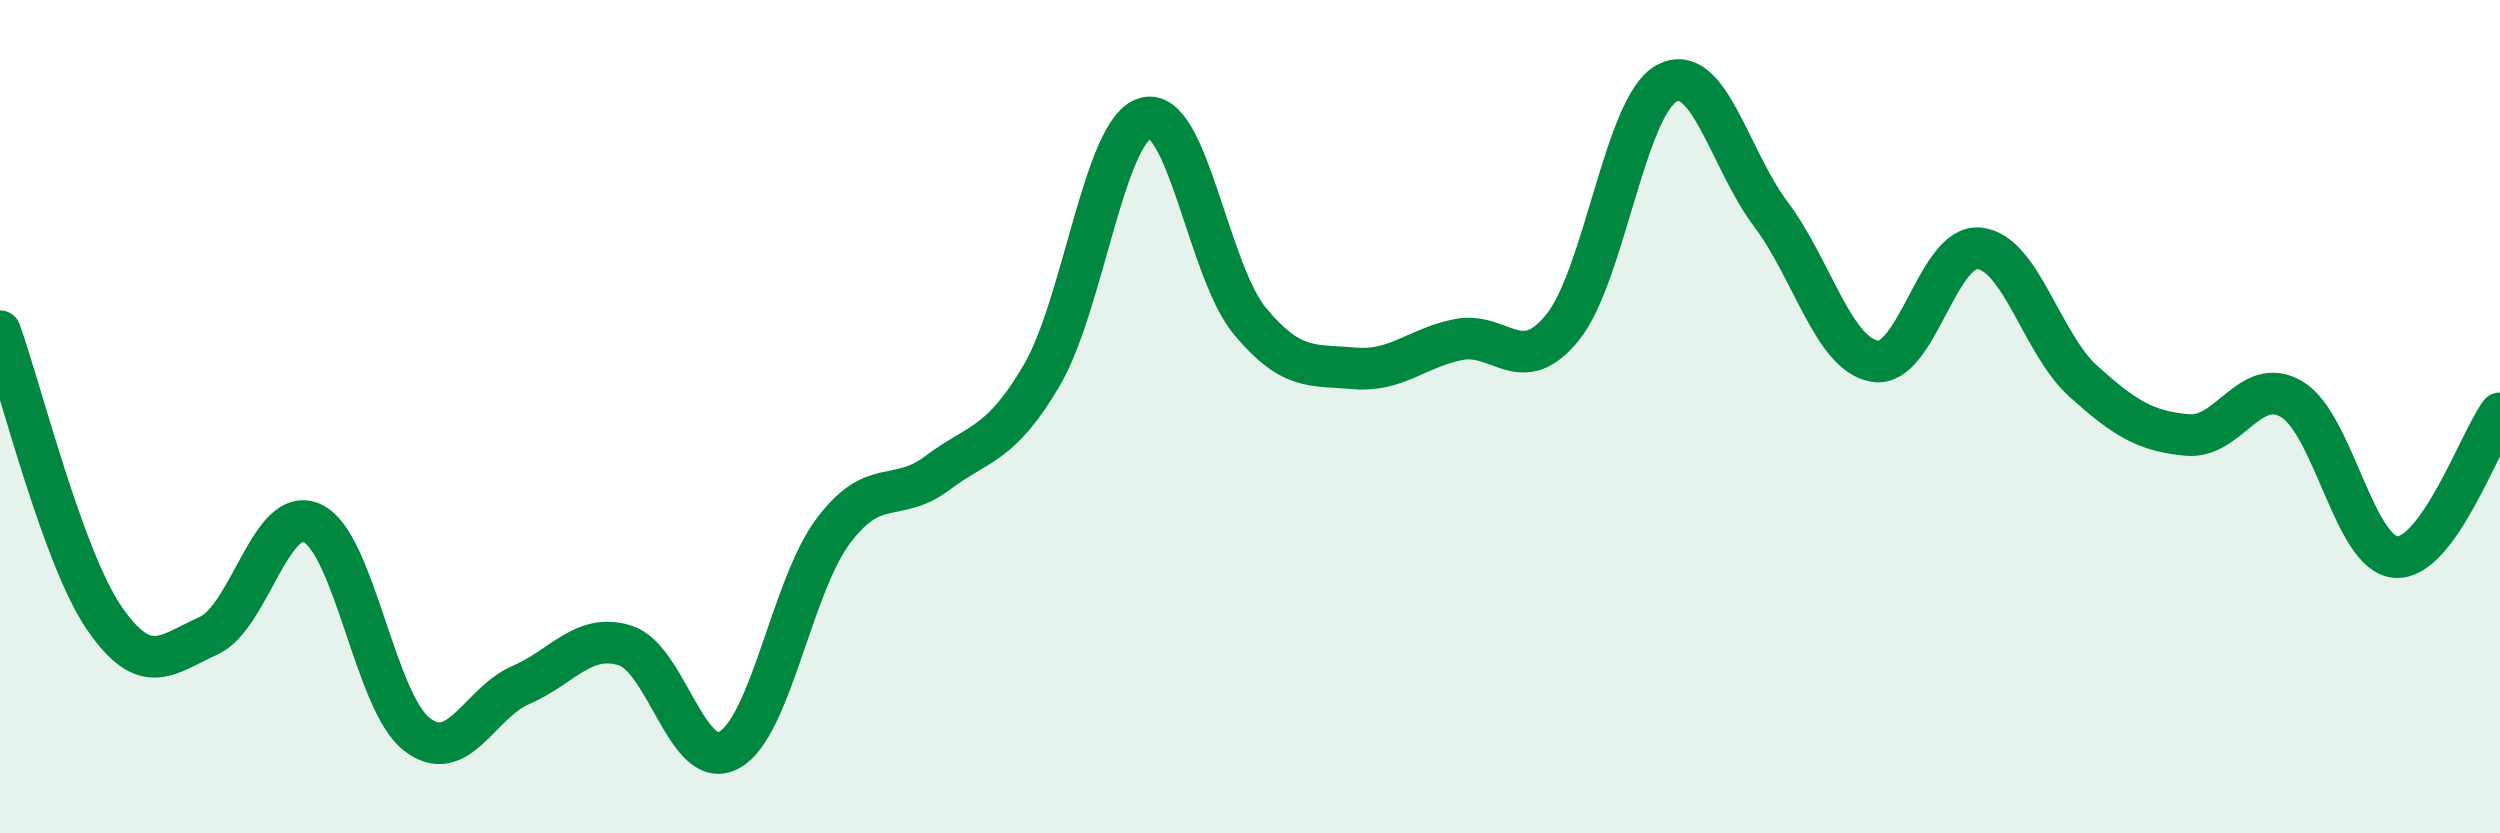
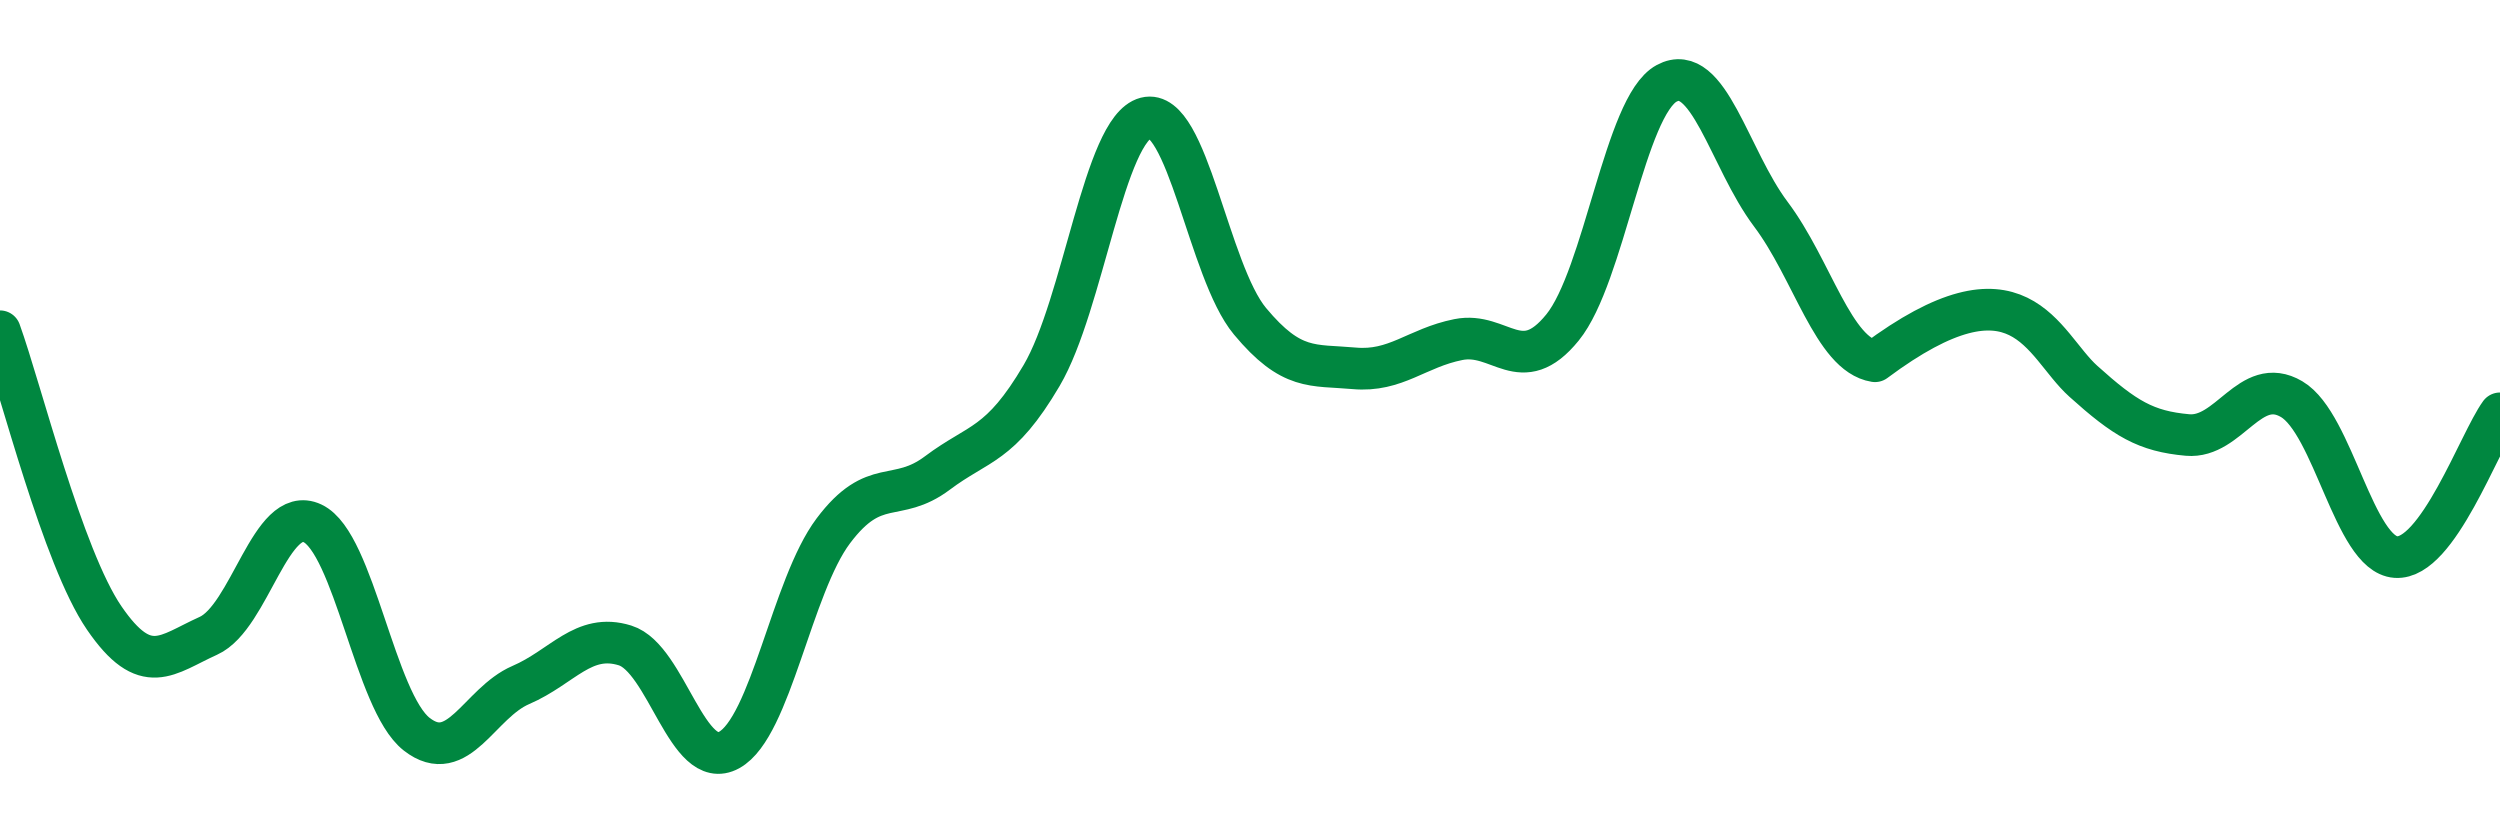
<svg xmlns="http://www.w3.org/2000/svg" width="60" height="20" viewBox="0 0 60 20">
-   <path d="M 0,7.95 C 0.5,9.33 1.5,13.37 2.5,14.83 C 3.5,16.29 4,15.71 5,15.26 C 6,14.81 6.5,12.09 7.5,12.56 C 8.5,13.03 9,16.84 10,17.62 C 11,18.4 11.5,16.87 12.5,16.44 C 13.5,16.01 14,15.18 15,15.49 C 16,15.8 16.5,18.55 17.5,18 C 18.5,17.45 19,14.07 20,12.74 C 21,11.41 21.5,12.1 22.5,11.35 C 23.5,10.6 24,10.71 25,9.01 C 26,7.31 26.5,3.09 27.5,2.83 C 28.5,2.57 29,6.51 30,7.71 C 31,8.91 31.5,8.75 32.5,8.84 C 33.5,8.93 34,8.35 35,8.15 C 36,7.95 36.5,9.09 37.5,7.86 C 38.5,6.63 39,2.54 40,2 C 41,1.46 41.5,3.81 42.5,5.14 C 43.5,6.47 44,8.51 45,8.67 C 46,8.83 46.5,5.86 47.5,5.96 C 48.5,6.06 49,8.25 50,9.15 C 51,10.05 51.5,10.35 52.5,10.44 C 53.5,10.53 54,8.99 55,9.58 C 56,10.17 56.5,13.3 57.5,13.37 C 58.5,13.44 59.5,10.61 60,9.92L60 20L0 20Z" fill="#008740" opacity="0.1" stroke-linecap="round" stroke-linejoin="round" />
-   <path d="M 0,7.95 C 0.5,9.33 1.5,13.37 2.5,14.83 C 3.5,16.29 4,15.71 5,15.26 C 6,14.81 6.5,12.09 7.5,12.56 C 8.5,13.03 9,16.84 10,17.62 C 11,18.4 11.5,16.87 12.5,16.44 C 13.5,16.01 14,15.18 15,15.49 C 16,15.8 16.5,18.55 17.5,18 C 18.5,17.45 19,14.07 20,12.74 C 21,11.41 21.5,12.1 22.5,11.35 C 23.5,10.6 24,10.71 25,9.01 C 26,7.31 26.5,3.09 27.5,2.83 C 28.5,2.57 29,6.51 30,7.71 C 31,8.91 31.5,8.75 32.5,8.84 C 33.5,8.93 34,8.35 35,8.15 C 36,7.95 36.5,9.09 37.5,7.86 C 38.5,6.63 39,2.54 40,2 C 41,1.46 41.5,3.81 42.5,5.14 C 43.5,6.47 44,8.51 45,8.67 C 46,8.83 46.5,5.86 47.5,5.96 C 48.5,6.06 49,8.25 50,9.15 C 51,10.05 51.5,10.35 52.5,10.44 C 53.5,10.53 54,8.99 55,9.58 C 56,10.17 56.5,13.3 57.5,13.37 C 58.5,13.44 59.5,10.61 60,9.92" stroke="#008740" stroke-width="1" fill="none" stroke-linecap="round" stroke-linejoin="round" />
+   <path d="M 0,7.95 C 0.5,9.33 1.5,13.37 2.5,14.83 C 3.5,16.29 4,15.71 5,15.26 C 6,14.81 6.5,12.09 7.5,12.56 C 8.5,13.03 9,16.84 10,17.62 C 11,18.4 11.5,16.87 12.5,16.44 C 13.5,16.01 14,15.18 15,15.49 C 16,15.8 16.5,18.55 17.5,18 C 18.5,17.45 19,14.07 20,12.74 C 21,11.41 21.5,12.1 22.5,11.35 C 23.5,10.6 24,10.71 25,9.01 C 26,7.31 26.5,3.09 27.5,2.83 C 28.5,2.57 29,6.51 30,7.71 C 31,8.91 31.5,8.75 32.5,8.84 C 33.5,8.93 34,8.35 35,8.15 C 36,7.95 36.5,9.09 37.5,7.86 C 38.5,6.63 39,2.54 40,2 C 41,1.46 41.5,3.81 42.5,5.14 C 43.5,6.47 44,8.51 45,8.67 C 48.5,6.06 49,8.25 50,9.15 C 51,10.05 51.5,10.35 52.5,10.44 C 53.5,10.53 54,8.99 55,9.58 C 56,10.17 56.5,13.3 57.5,13.37 C 58.5,13.44 59.5,10.61 60,9.92" stroke="#008740" stroke-width="1" fill="none" stroke-linecap="round" stroke-linejoin="round" />
</svg>